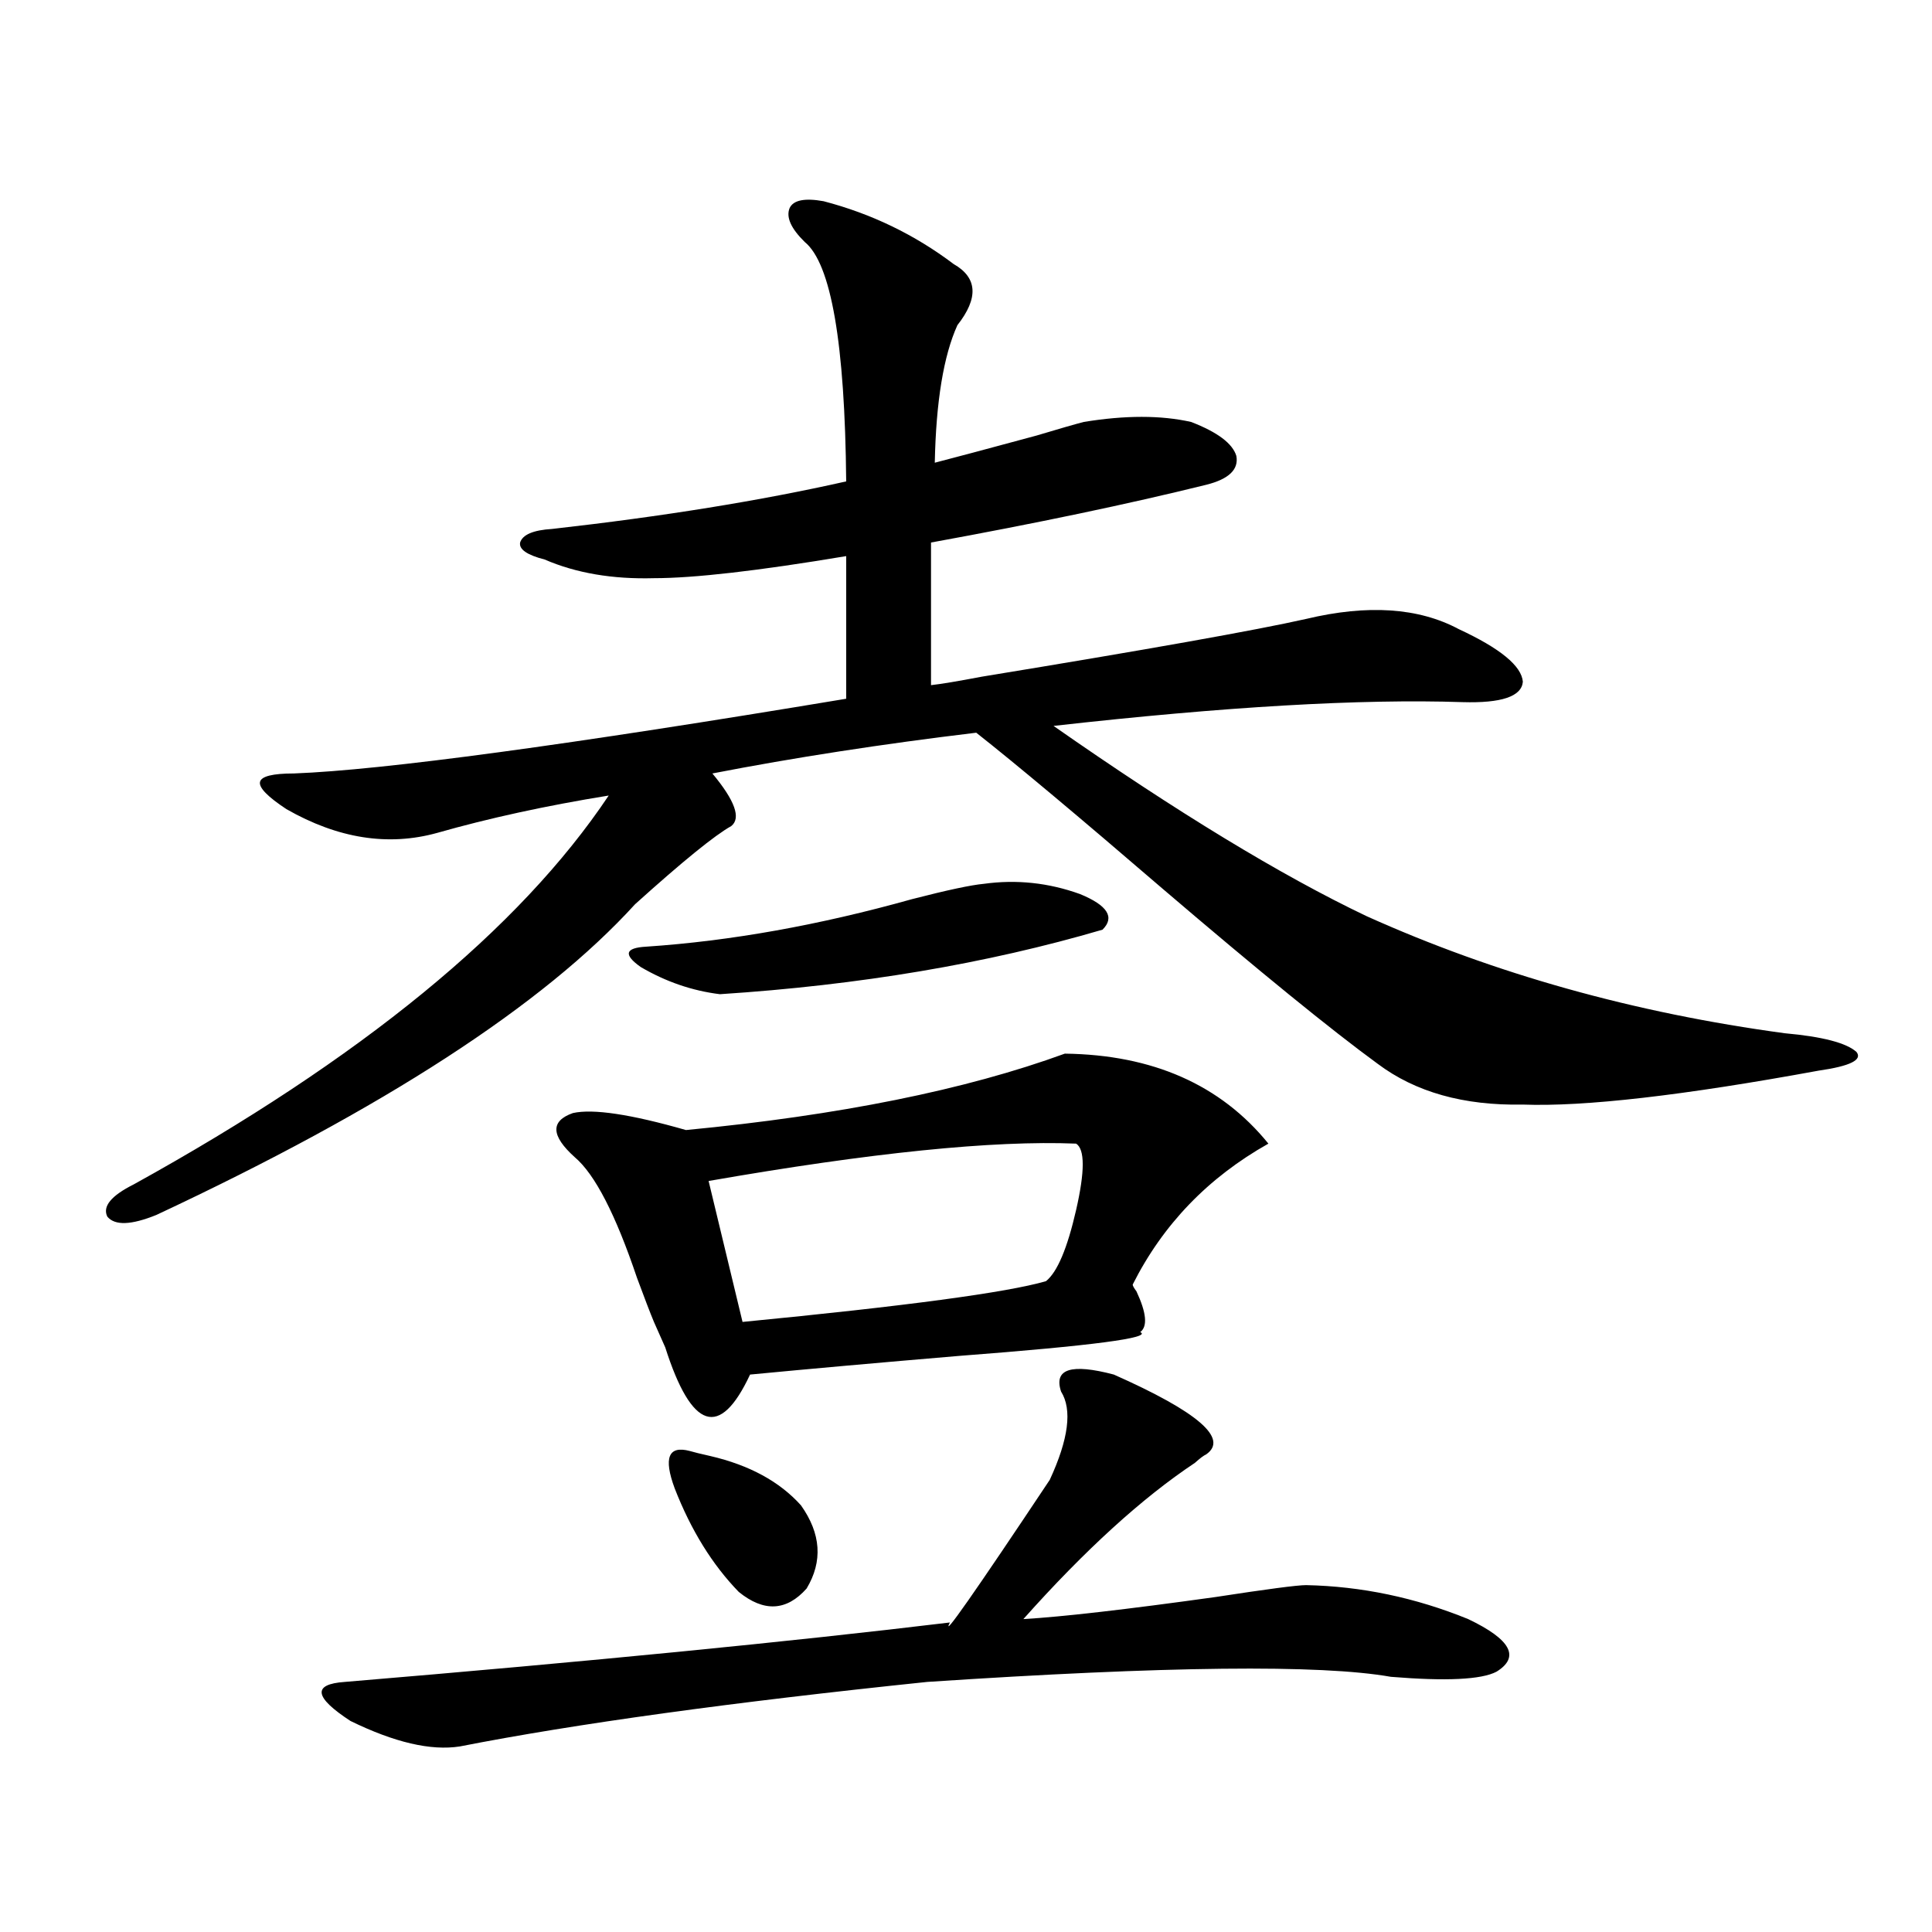
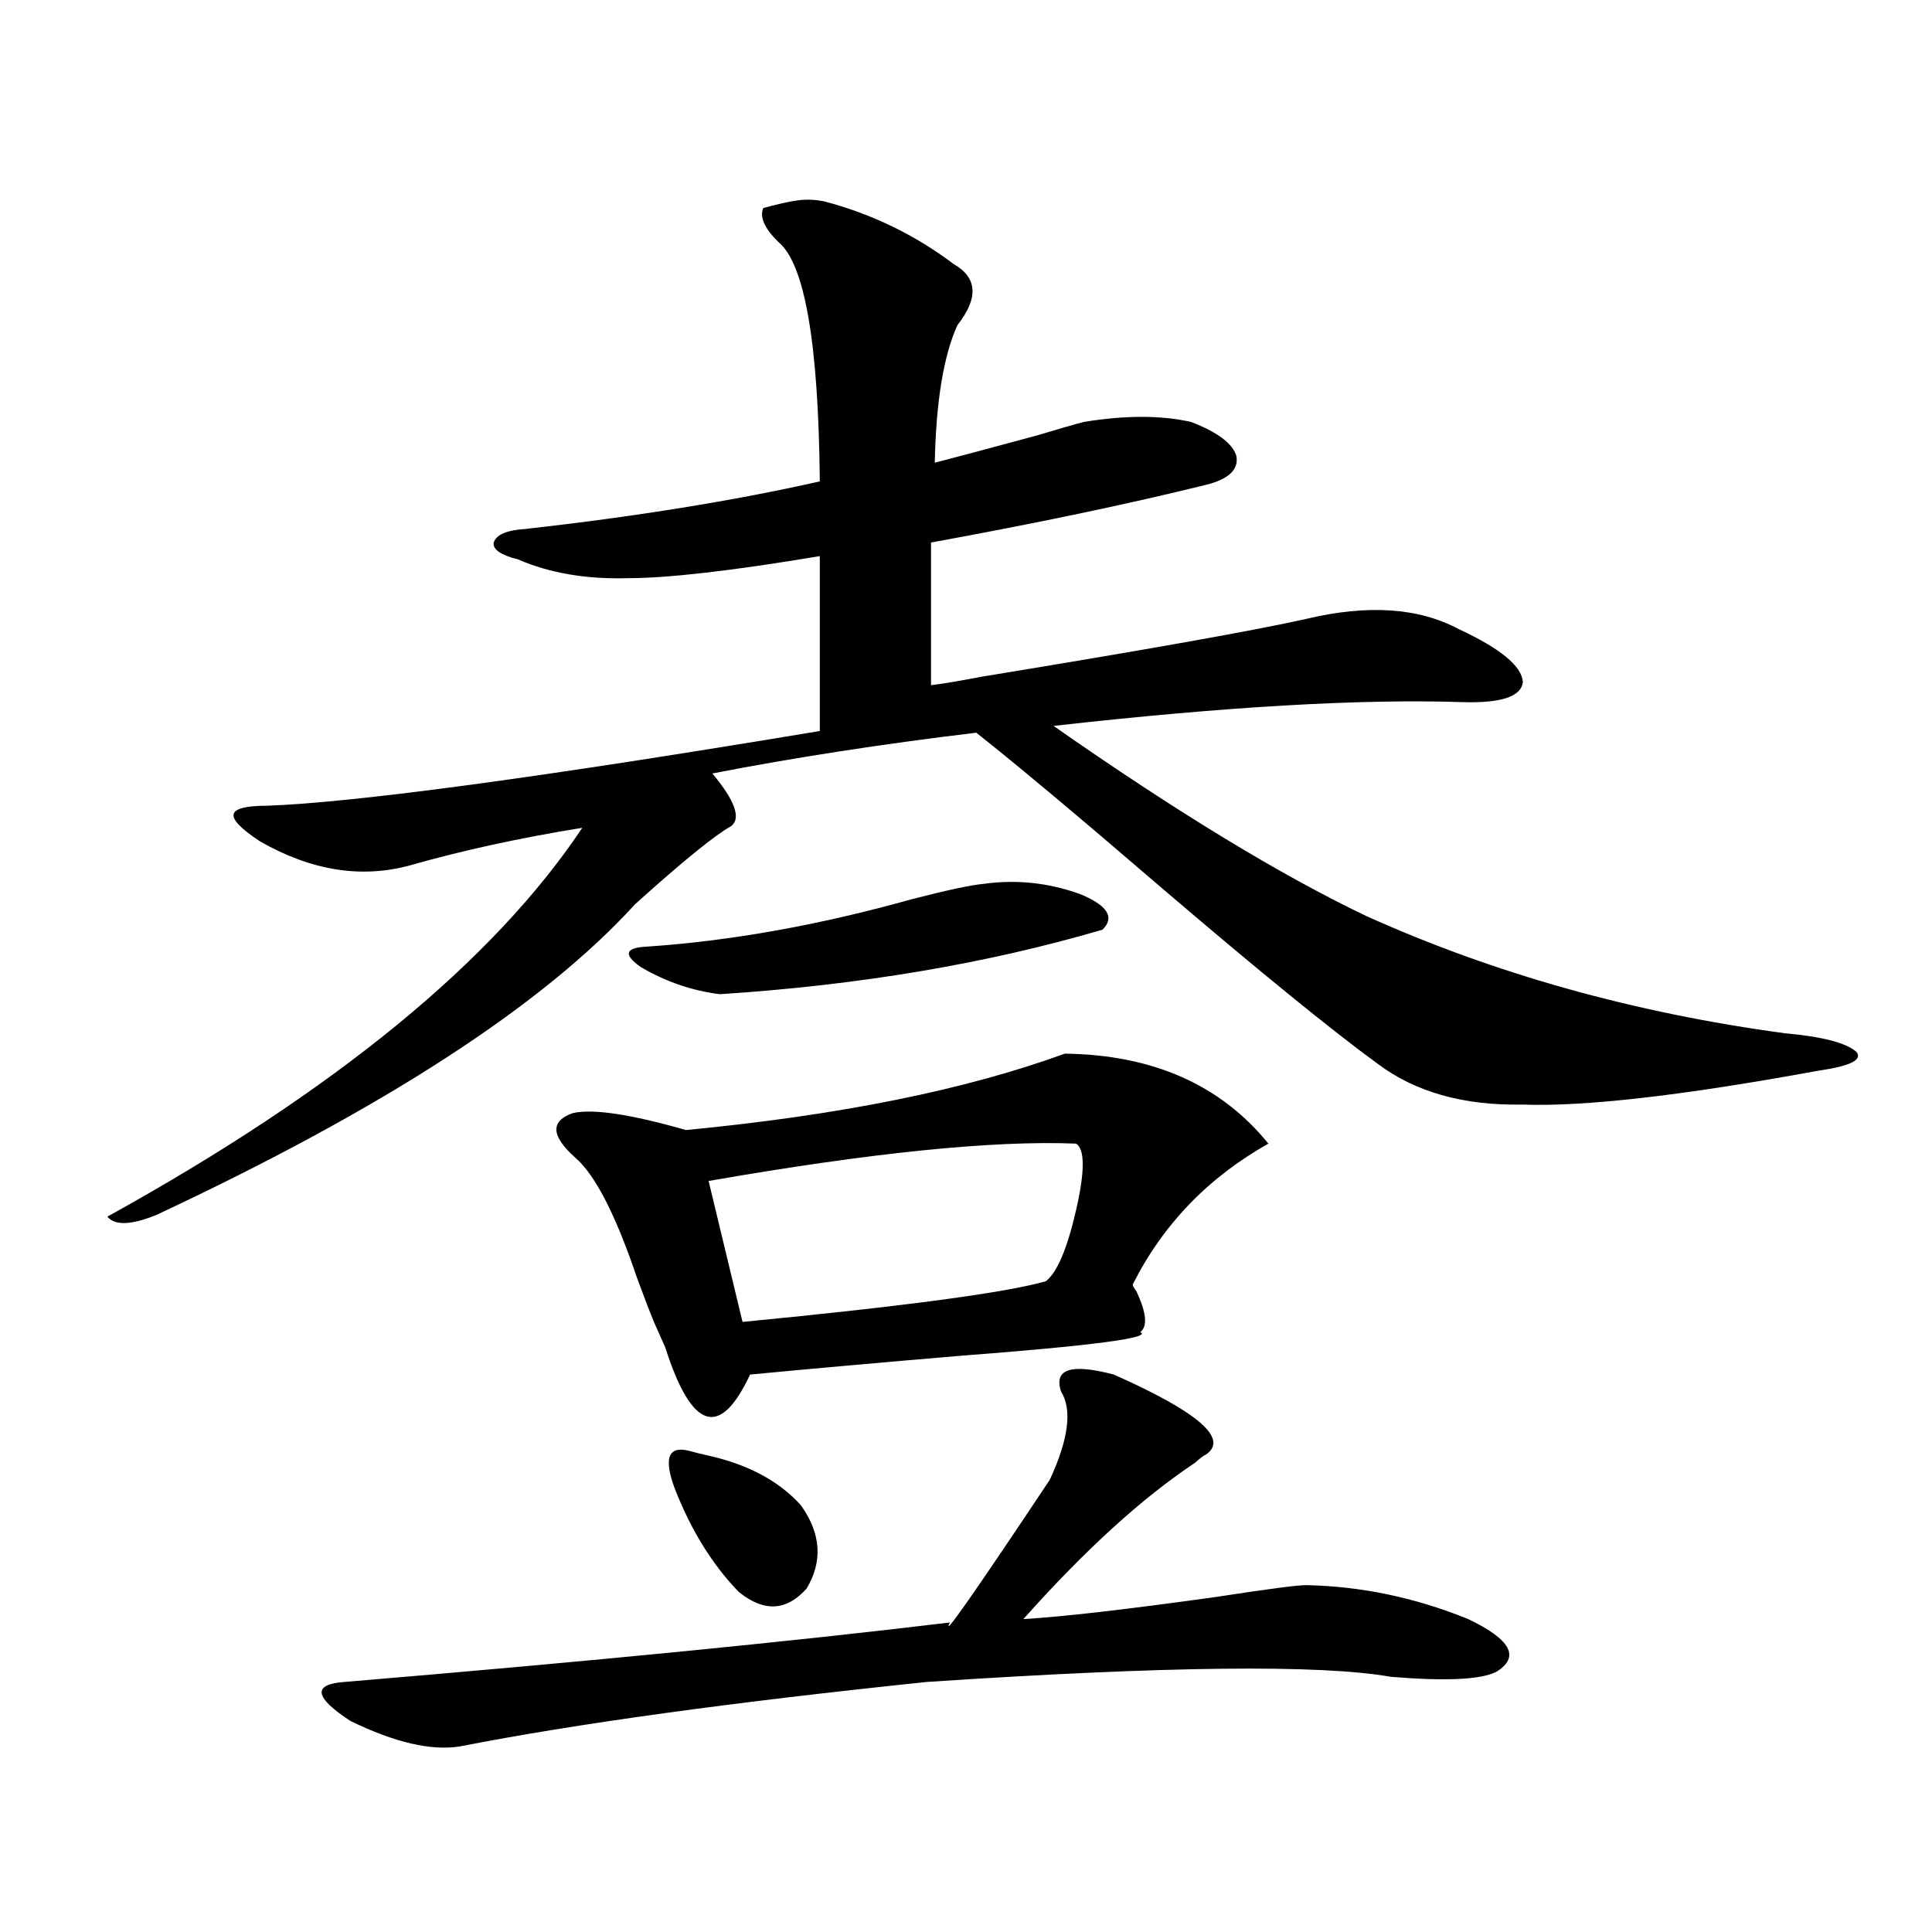
<svg xmlns="http://www.w3.org/2000/svg" version="1.1" id="图层_1" x="0px" y="0px" width="1000px" height="1000px" viewBox="0 0 1000 1000" enable-background="new 0 0 1000 1000" xml:space="preserve">
-   <path d="M426.282,104.148c24.71,6.455,47.148,17.29,67.315,32.52c12.348,7.031,13.003,17.578,1.951,31.641  c-7.164,15.82-11.066,39.551-11.707,71.191c9.101-2.334,26.661-7.031,52.682-14.063c11.707-3.516,19.832-5.85,24.39-7.031  c21.463-3.516,39.999-3.516,55.608,0c13.658,5.273,21.463,11.138,23.414,17.578c1.296,7.031-3.902,12.017-15.609,14.941  c-40.334,9.971-87.803,19.927-142.436,29.883v73.828c5.198-0.576,13.979-2.046,26.341-4.395  c85.852-14.063,141.78-24.019,167.801-29.883c31.859-7.607,58.2-5.85,79.022,5.273c21.463,9.971,32.515,19.048,33.17,27.246  c-0.655,7.622-11.066,11.138-31.219,10.547c-52.682-1.758-123.259,2.349-211.702,12.305  c63.733,44.536,117.711,77.344,161.947,98.438c66.34,29.883,138.533,50.098,216.58,60.645c19.512,1.758,31.859,4.985,37.072,9.668  c3.247,4.106-3.262,7.334-19.512,9.668c-70.242,12.896-121.308,18.76-153.167,17.578c-30.578,0.591-55.608-6.44-75.12-21.094  c-24.069-17.578-61.142-47.749-111.217-90.527c-43.581-37.49-75.775-64.448-96.583-80.859  c-48.779,5.864-94.312,12.896-136.582,21.094c11.707,14.063,14.954,23.154,9.756,27.246c-8.46,4.697-25.045,18.169-49.755,40.43  c-47.483,52.158-130.088,105.771-247.799,160.84c-13.018,5.273-21.463,5.576-25.365,0.879c-2.606-5.273,1.951-10.835,13.658-16.699  c117.711-65.039,199.66-132.124,245.848-201.27c-32.529,5.273-62.117,11.729-88.778,19.336  c-25.365,7.031-51.386,2.939-78.047-12.305c-9.756-6.44-14.313-11.123-13.658-14.063c0.641-2.925,6.494-4.395,17.561-4.395  c46.173-1.758,141.46-14.639,285.847-38.672V287.84c-45.532,7.622-78.702,11.426-99.51,11.426  c-21.463,0.591-40.334-2.637-56.584-9.668c-9.115-2.334-13.338-5.273-12.683-8.789c1.296-4.092,6.829-6.44,16.585-7.031  c57.225-6.44,107.955-14.639,152.191-24.609c-0.655-71.479-7.805-112.788-21.463-123.926c-7.164-7.031-9.756-12.881-7.805-17.578  C410.673,103.572,416.526,102.391,426.282,104.148z M576.522,711.473c43.566,19.336,59.511,33.11,47.804,41.309  c-1.311,0.591-3.262,2.061-5.854,4.395c-27.316,18.169-56.919,45.127-88.778,80.859c20.152-1.181,53.322-4.984,99.51-11.426  c26.661-4.092,42.271-6.152,46.828-6.152c28.612,0.591,56.584,6.455,83.9,17.578c22.104,10.547,26.981,19.625,14.634,27.246  c-7.805,4.093-26.021,4.972-54.633,2.637c-36.432-6.454-116.43-5.575-239.994,2.637c-101.461,10.547-182.114,21.671-241.945,33.398  c-14.969,2.335-33.825-2.06-56.584-13.184c-18.871-12.305-19.847-19.047-2.927-20.215c126.171-10.547,230.559-20.805,313.163-30.762  c-4.558,9.366,12.683-15.229,51.706-73.828c9.756-21.094,11.707-36.323,5.854-45.703  C545.304,708.548,554.404,705.623,576.522,711.473z M551.157,545.359c45.518,0.591,80.639,16.123,105.363,46.582  c-31.219,17.578-54.633,41.899-70.242,72.949c0,0.591,0.641,1.758,1.951,3.516c5.198,11.138,5.854,18.169,1.951,21.094  c6.494,2.939-24.725,7.031-93.656,12.305c-41.63,3.516-77.727,6.743-108.29,9.668c-15.609,33.398-30.243,28.716-43.901-14.063  c-2.606-5.85-4.558-10.244-5.854-13.184c-1.951-4.683-4.878-12.305-8.78-22.852c-11.066-32.808-21.798-53.613-32.194-62.402  c-12.362-11.123-12.683-18.745-0.976-22.852c10.396-2.334,29.908,0.591,58.535,8.789  C434.407,577.303,499.771,564.119,551.157,545.359z M509.207,457.469c16.905-2.334,33.49-0.576,49.755,5.273  c14.299,5.864,18.201,12.017,11.707,18.457c-59.846,17.578-125.851,28.716-198.044,33.398c-14.313-1.758-27.972-6.44-40.975-14.063  c-9.115-6.44-8.14-9.956,2.927-10.547c43.566-2.925,89.419-11.123,137.558-24.609C490.336,460.696,502.698,458.06,509.207,457.469z   M357.016,751.023c1.951,0.591,5.519,1.47,10.731,2.637c20.152,4.697,35.762,13.184,46.828,25.488  c10.396,14.653,11.372,29.004,2.927,43.066c-10.411,11.715-22.118,12.305-35.121,1.758c-13.658-14.063-24.725-31.929-33.17-53.613  C343.357,754.539,345.949,748.099,357.016,751.023z M557.011,591.941c-42.926-1.758-106.339,4.697-190.239,19.336l17.561,72.949  c84.541-8.198,136.902-15.229,157.069-21.094c5.854-4.683,11.052-16.987,15.609-36.914  C561.554,606.307,561.554,594.881,557.011,591.941z" />
+   <path d="M426.282,104.148c24.71,6.455,47.148,17.29,67.315,32.52c12.348,7.031,13.003,17.578,1.951,31.641  c-7.164,15.82-11.066,39.551-11.707,71.191c9.101-2.334,26.661-7.031,52.682-14.063c11.707-3.516,19.832-5.85,24.39-7.031  c21.463-3.516,39.999-3.516,55.608,0c13.658,5.273,21.463,11.138,23.414,17.578c1.296,7.031-3.902,12.017-15.609,14.941  c-40.334,9.971-87.803,19.927-142.436,29.883v73.828c5.198-0.576,13.979-2.046,26.341-4.395  c85.852-14.063,141.78-24.019,167.801-29.883c31.859-7.607,58.2-5.85,79.022,5.273c21.463,9.971,32.515,19.048,33.17,27.246  c-0.655,7.622-11.066,11.138-31.219,10.547c-52.682-1.758-123.259,2.349-211.702,12.305  c63.733,44.536,117.711,77.344,161.947,98.438c66.34,29.883,138.533,50.098,216.58,60.645c19.512,1.758,31.859,4.985,37.072,9.668  c3.247,4.106-3.262,7.334-19.512,9.668c-70.242,12.896-121.308,18.76-153.167,17.578c-30.578,0.591-55.608-6.44-75.12-21.094  c-24.069-17.578-61.142-47.749-111.217-90.527c-43.581-37.49-75.775-64.448-96.583-80.859  c-48.779,5.864-94.312,12.896-136.582,21.094c11.707,14.063,14.954,23.154,9.756,27.246c-8.46,4.697-25.045,18.169-49.755,40.43  c-47.483,52.158-130.088,105.771-247.799,160.84c-13.018,5.273-21.463,5.576-25.365,0.879c117.711-65.039,199.66-132.124,245.848-201.27c-32.529,5.273-62.117,11.729-88.778,19.336  c-25.365,7.031-51.386,2.939-78.047-12.305c-9.756-6.44-14.313-11.123-13.658-14.063c0.641-2.925,6.494-4.395,17.561-4.395  c46.173-1.758,141.46-14.639,285.847-38.672V287.84c-45.532,7.622-78.702,11.426-99.51,11.426  c-21.463,0.591-40.334-2.637-56.584-9.668c-9.115-2.334-13.338-5.273-12.683-8.789c1.296-4.092,6.829-6.44,16.585-7.031  c57.225-6.44,107.955-14.639,152.191-24.609c-0.655-71.479-7.805-112.788-21.463-123.926c-7.164-7.031-9.756-12.881-7.805-17.578  C410.673,103.572,416.526,102.391,426.282,104.148z M576.522,711.473c43.566,19.336,59.511,33.11,47.804,41.309  c-1.311,0.591-3.262,2.061-5.854,4.395c-27.316,18.169-56.919,45.127-88.778,80.859c20.152-1.181,53.322-4.984,99.51-11.426  c26.661-4.092,42.271-6.152,46.828-6.152c28.612,0.591,56.584,6.455,83.9,17.578c22.104,10.547,26.981,19.625,14.634,27.246  c-7.805,4.093-26.021,4.972-54.633,2.637c-36.432-6.454-116.43-5.575-239.994,2.637c-101.461,10.547-182.114,21.671-241.945,33.398  c-14.969,2.335-33.825-2.06-56.584-13.184c-18.871-12.305-19.847-19.047-2.927-20.215c126.171-10.547,230.559-20.805,313.163-30.762  c-4.558,9.366,12.683-15.229,51.706-73.828c9.756-21.094,11.707-36.323,5.854-45.703  C545.304,708.548,554.404,705.623,576.522,711.473z M551.157,545.359c45.518,0.591,80.639,16.123,105.363,46.582  c-31.219,17.578-54.633,41.899-70.242,72.949c0,0.591,0.641,1.758,1.951,3.516c5.198,11.138,5.854,18.169,1.951,21.094  c6.494,2.939-24.725,7.031-93.656,12.305c-41.63,3.516-77.727,6.743-108.29,9.668c-15.609,33.398-30.243,28.716-43.901-14.063  c-2.606-5.85-4.558-10.244-5.854-13.184c-1.951-4.683-4.878-12.305-8.78-22.852c-11.066-32.808-21.798-53.613-32.194-62.402  c-12.362-11.123-12.683-18.745-0.976-22.852c10.396-2.334,29.908,0.591,58.535,8.789  C434.407,577.303,499.771,564.119,551.157,545.359z M509.207,457.469c16.905-2.334,33.49-0.576,49.755,5.273  c14.299,5.864,18.201,12.017,11.707,18.457c-59.846,17.578-125.851,28.716-198.044,33.398c-14.313-1.758-27.972-6.44-40.975-14.063  c-9.115-6.44-8.14-9.956,2.927-10.547c43.566-2.925,89.419-11.123,137.558-24.609C490.336,460.696,502.698,458.06,509.207,457.469z   M357.016,751.023c1.951,0.591,5.519,1.47,10.731,2.637c20.152,4.697,35.762,13.184,46.828,25.488  c10.396,14.653,11.372,29.004,2.927,43.066c-10.411,11.715-22.118,12.305-35.121,1.758c-13.658-14.063-24.725-31.929-33.17-53.613  C343.357,754.539,345.949,748.099,357.016,751.023z M557.011,591.941c-42.926-1.758-106.339,4.697-190.239,19.336l17.561,72.949  c84.541-8.198,136.902-15.229,157.069-21.094c5.854-4.683,11.052-16.987,15.609-36.914  C561.554,606.307,561.554,594.881,557.011,591.941z" />
</svg>